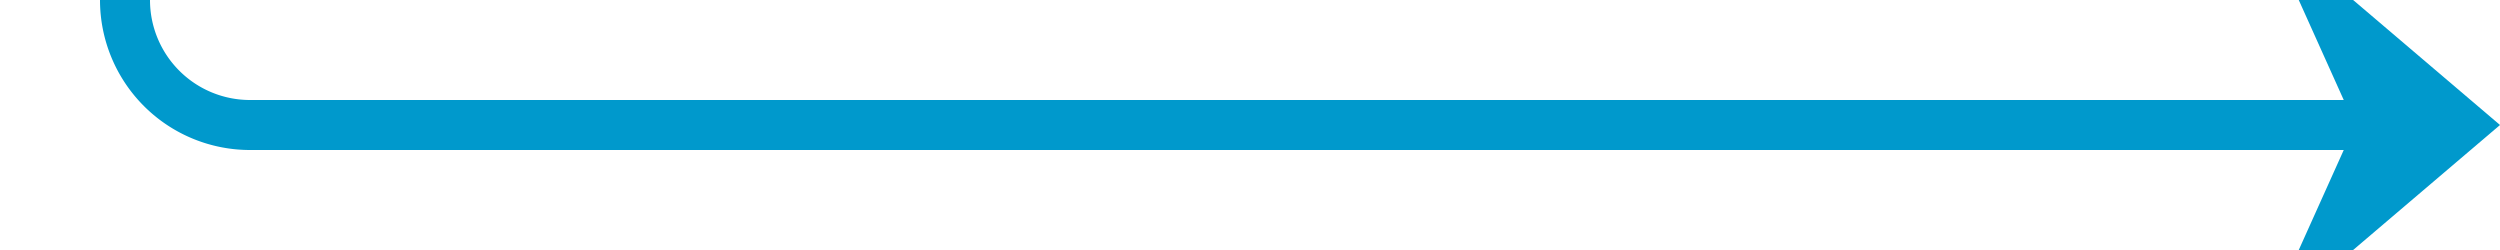
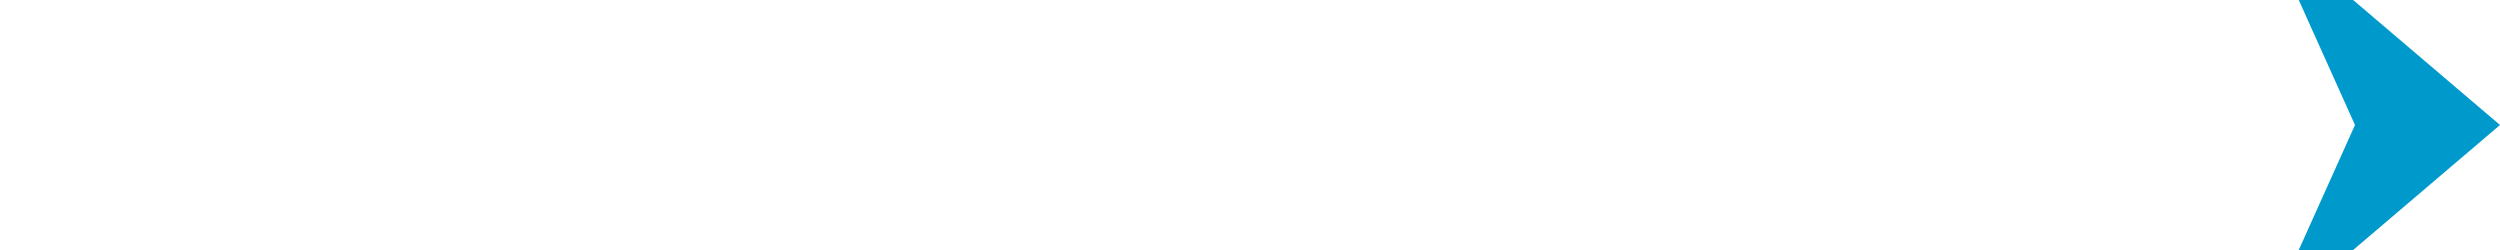
<svg xmlns="http://www.w3.org/2000/svg" version="1.1" width="100px" height="10px" preserveAspectRatio="xMinYMid meet" viewBox="97 347  100 8">
-   <path d="M 102 303  L 102 346  A 5 5 0 0 0 107 351 L 195 351  " stroke-width="2" stroke="#0099cc" fill="none" />
  <path d="M 187.6 359  L 197 351  L 187.6 343  L 191.2 351  L 187.6 359  Z " fill-rule="nonzero" fill="#0099cc" stroke="none" />
</svg>